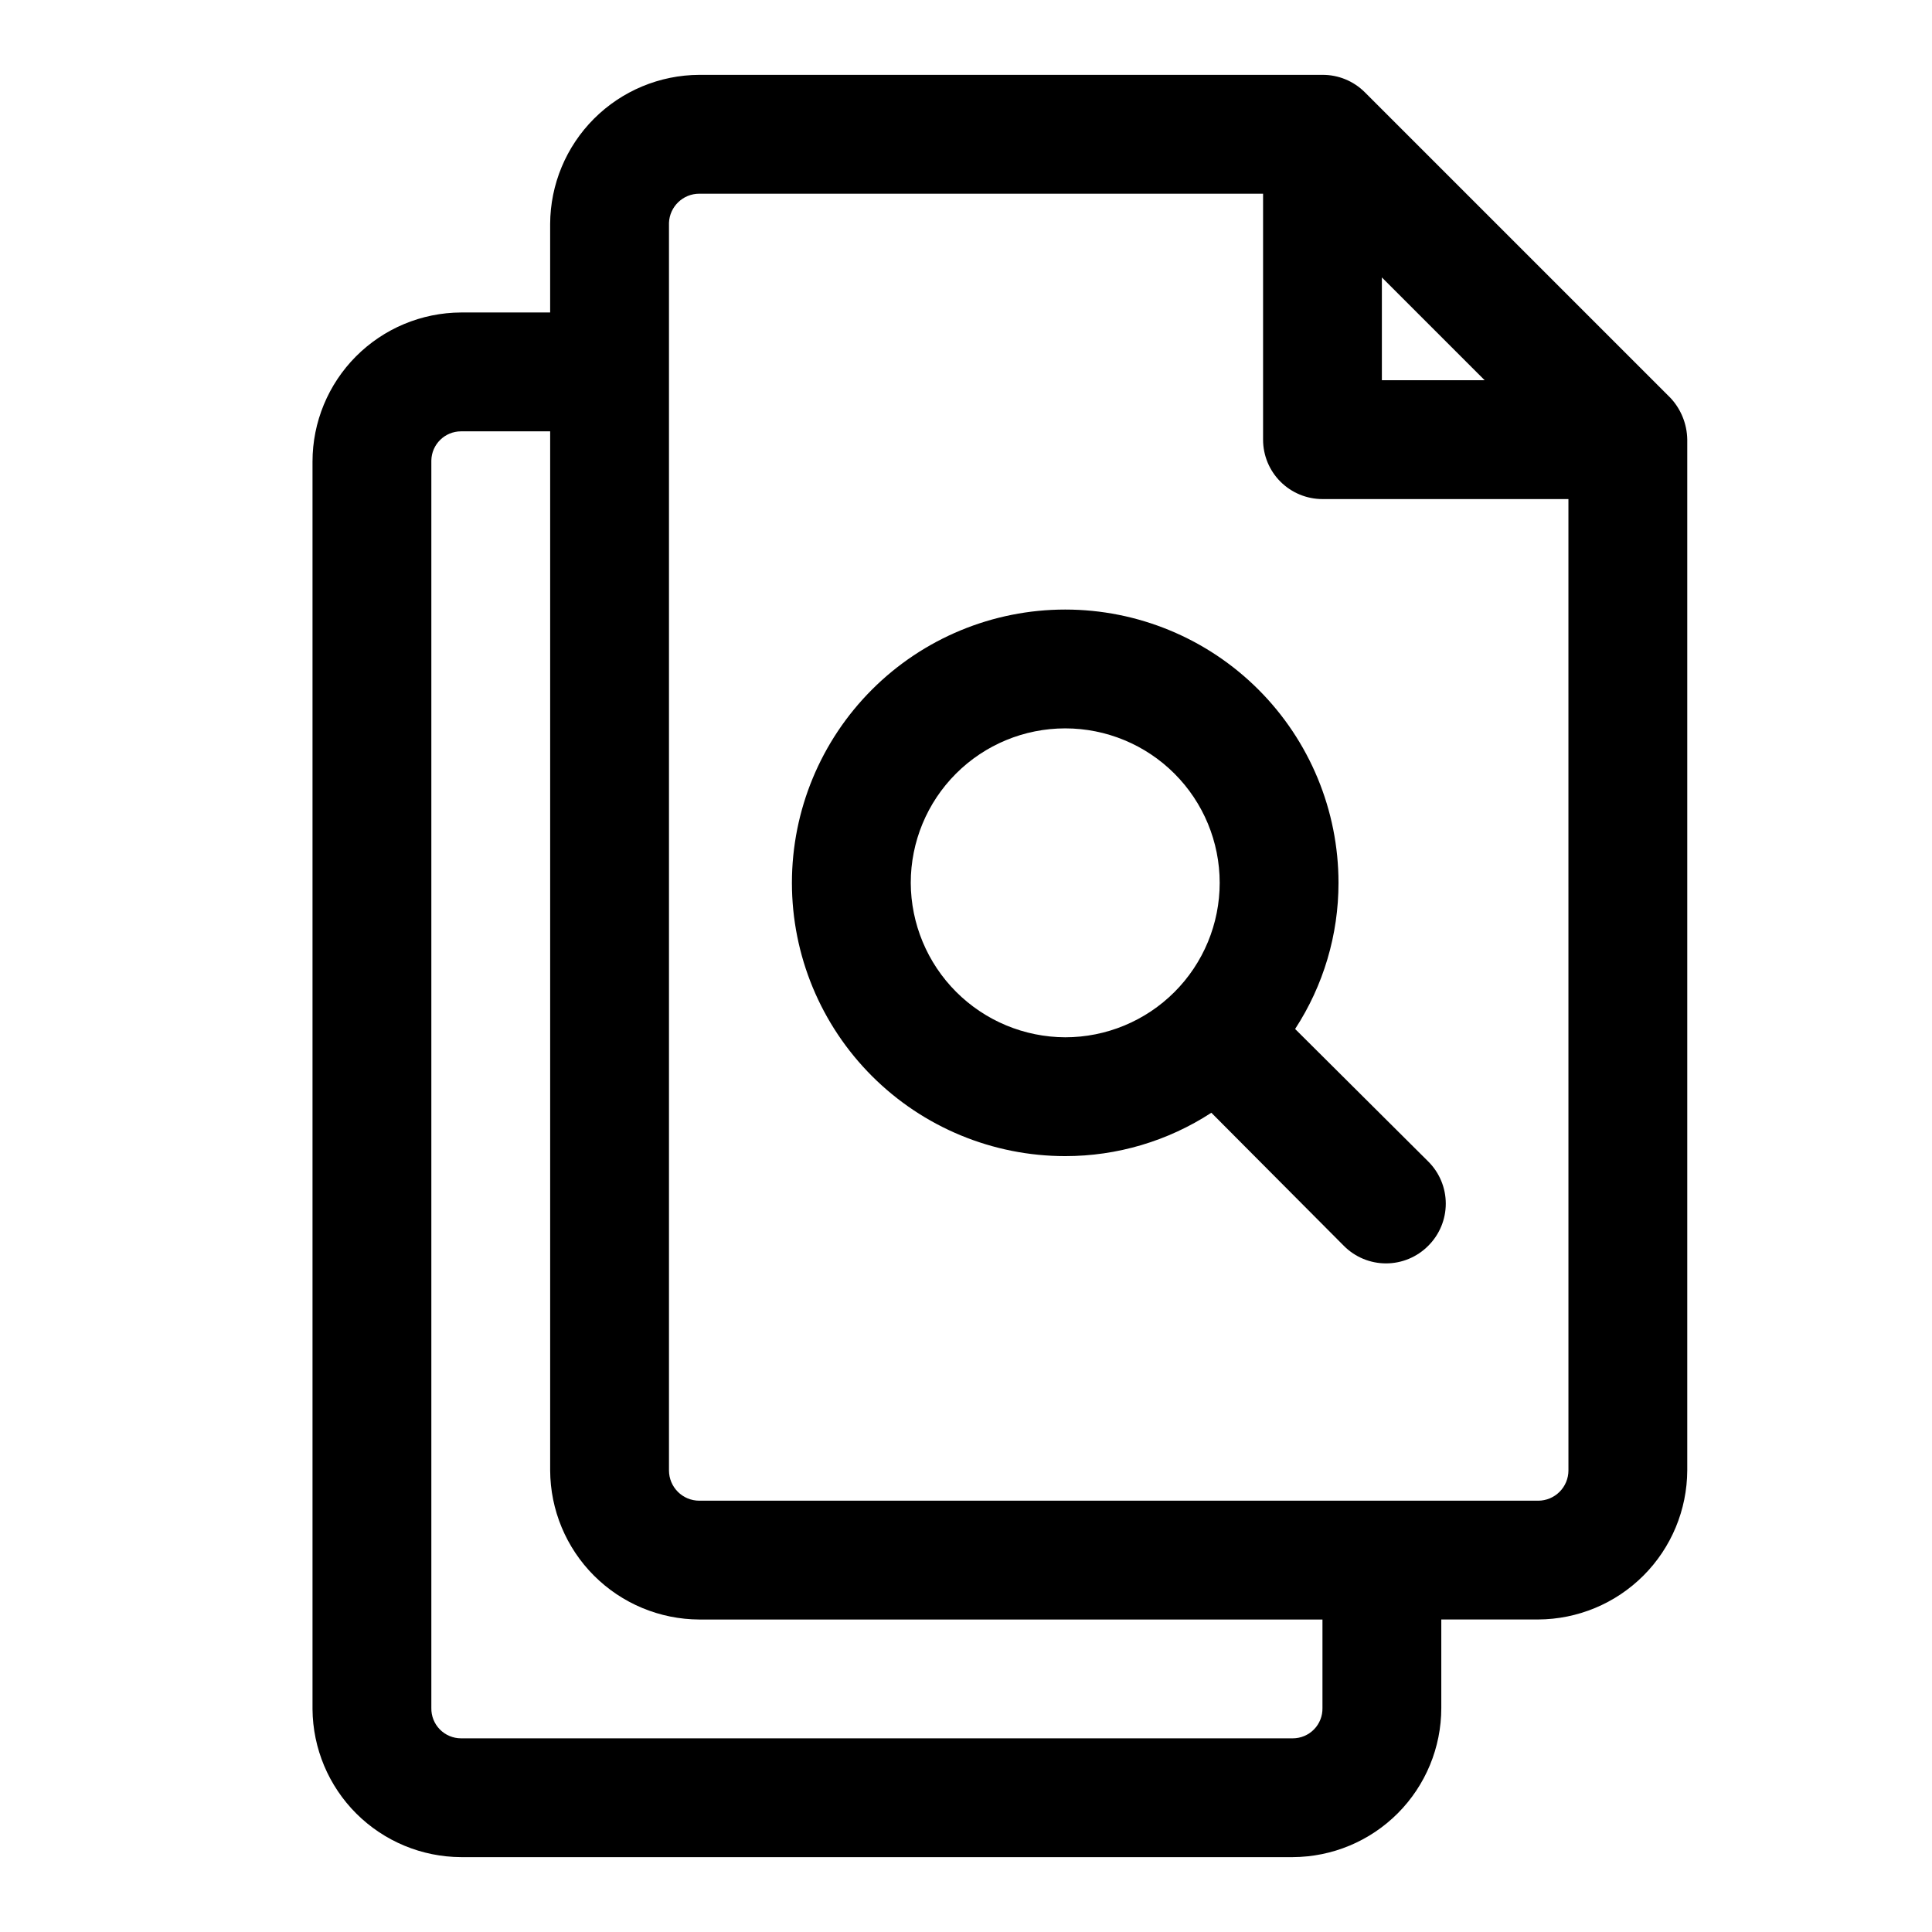
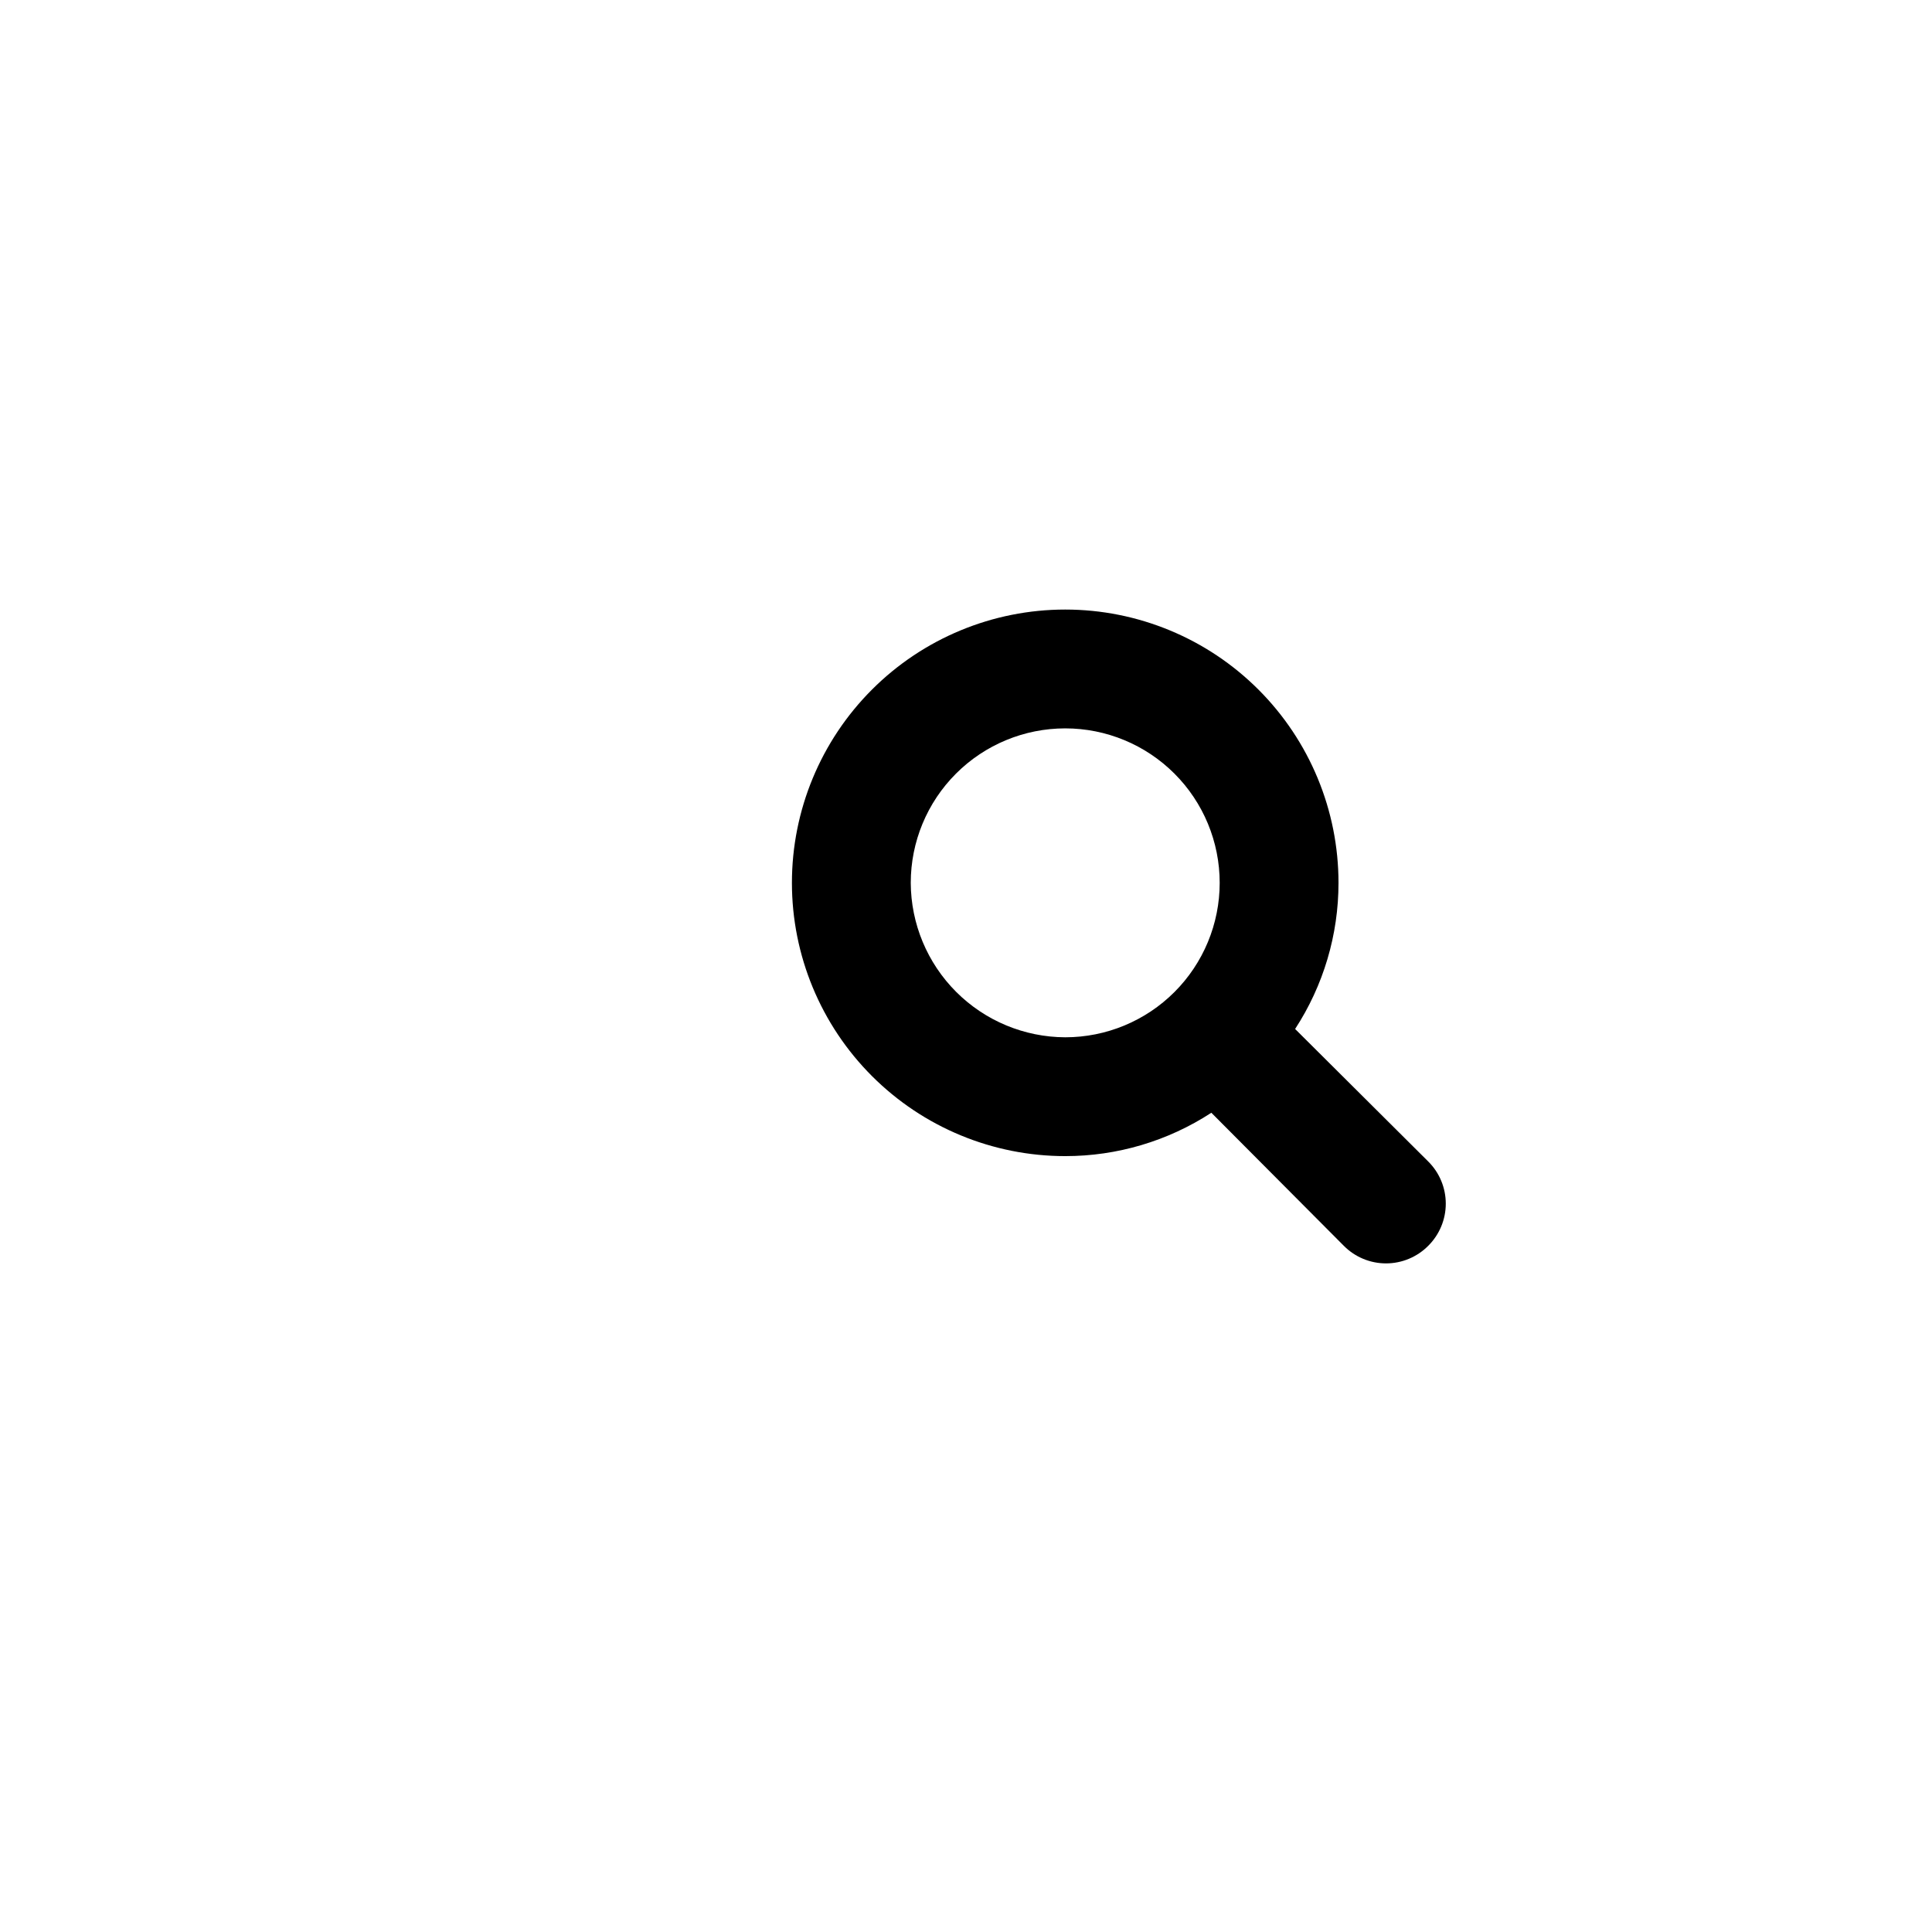
<svg xmlns="http://www.w3.org/2000/svg" fill="#000000" width="800px" height="800px" version="1.1" viewBox="144 144 512 512">
  <g>
    <path d="m487.22 416.69c7.512-11.52 11.504-24.98 11.496-38.73 0-19.207-7.633-37.629-21.215-51.211-13.582-13.582-32-21.211-51.207-21.211-19.211 0-37.629 7.629-51.211 21.211-13.582 13.582-21.215 32.004-21.215 51.211s7.633 37.629 21.215 51.211 32 21.211 51.211 21.211c13.75 0.008 27.207-3.984 38.727-11.492l35.109 35.266c2.957 2.981 6.981 4.656 11.18 4.656 4.199 0 8.223-1.676 11.18-4.656 2.981-2.957 4.656-6.981 4.656-11.176 0-4.199-1.676-8.223-4.656-11.18zm-101.86-38.73c0-10.855 4.312-21.27 11.992-28.945 7.676-7.676 18.086-11.988 28.945-11.988 10.855 0 21.266 4.312 28.941 11.988 7.68 7.676 11.992 18.09 11.992 28.945s-4.312 21.27-11.992 28.945c-7.676 7.676-18.086 11.988-28.941 11.988-10.844-0.039-21.234-4.367-28.902-12.035s-11.992-18.055-12.035-28.898z" />
-     <path d="m586.57 249.33-80.926-80.926c-2.973-2.945-6.992-4.59-11.18-4.566h-165.15c-10.469 0.043-20.496 4.219-27.898 11.621-7.402 7.402-11.578 17.43-11.621 27.898v23.457h-23.613c-10.457 0.043-20.465 4.227-27.844 11.633-7.375 7.406-11.52 17.434-11.52 27.887v330.62c0.086 10.398 4.262 20.344 11.629 27.684 7.371 7.34 17.332 11.477 27.734 11.52h220.42-0.004c10.453-0.043 20.465-4.223 27.844-11.633 7.375-7.406 11.516-17.434 11.516-27.887v-23.457h25.664c10.469-0.043 20.496-4.219 27.898-11.621 7.402-7.402 11.578-17.43 11.621-27.898v-273.16c-0.059-4.172-1.691-8.164-4.566-11.18zm-76.359-31.805 27.238 27.238h-27.238zm-15.746 379.12c0.043 2.117-0.766 4.16-2.246 5.668-1.48 1.512-3.508 2.363-5.625 2.363h-220.41c-2.117 0-4.144-0.852-5.625-2.363-1.48-1.508-2.289-3.551-2.25-5.668v-330.62c0.086-4.285 3.586-7.715 7.875-7.715h23.613v275.36c0.043 10.469 4.219 20.496 11.621 27.898s17.43 11.578 27.898 11.621h165.15zm57.152-54.945h-222.3c-4.434 0-8.031-3.594-8.031-8.031v-330.62c0.172-4.309 3.715-7.715 8.031-7.715h149.41v65.184c0 4.176 1.66 8.18 4.609 11.133 2.953 2.949 6.961 4.609 11.133 4.609h65.18l0.004 257.41c0 2.133-0.848 4.172-2.352 5.68-1.508 1.504-3.551 2.352-5.68 2.352z" />
  </g>
</svg>